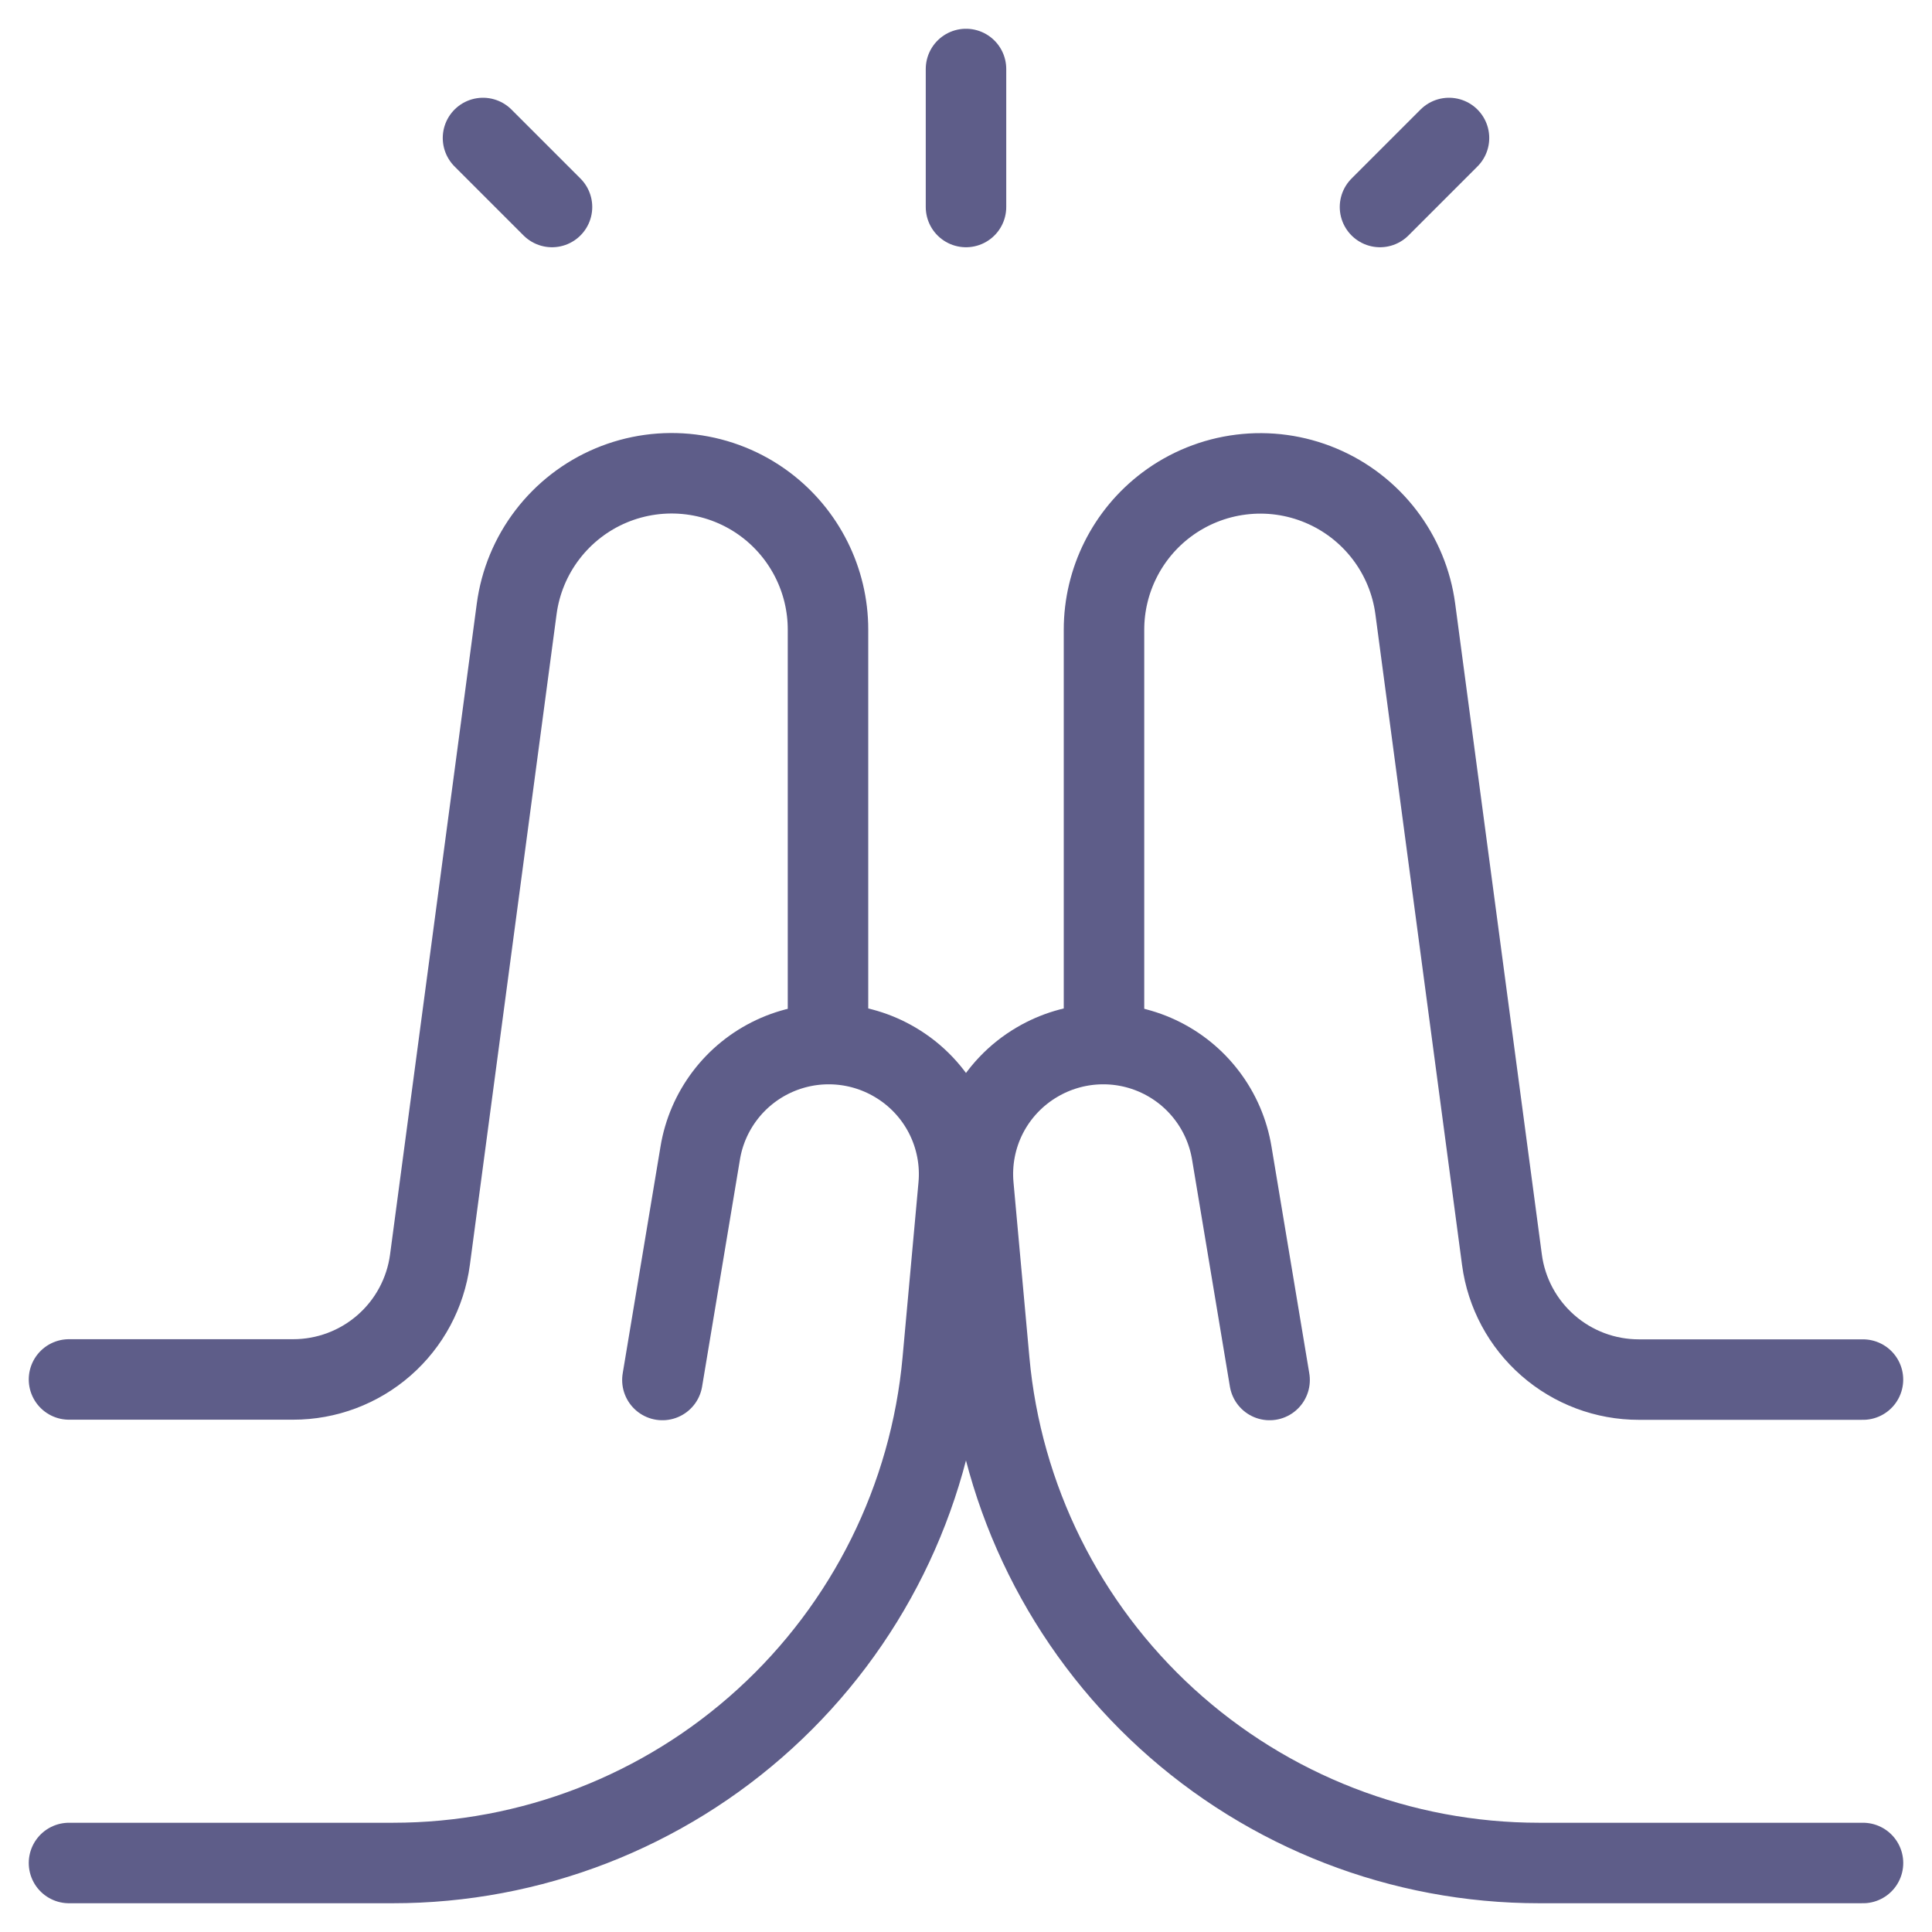
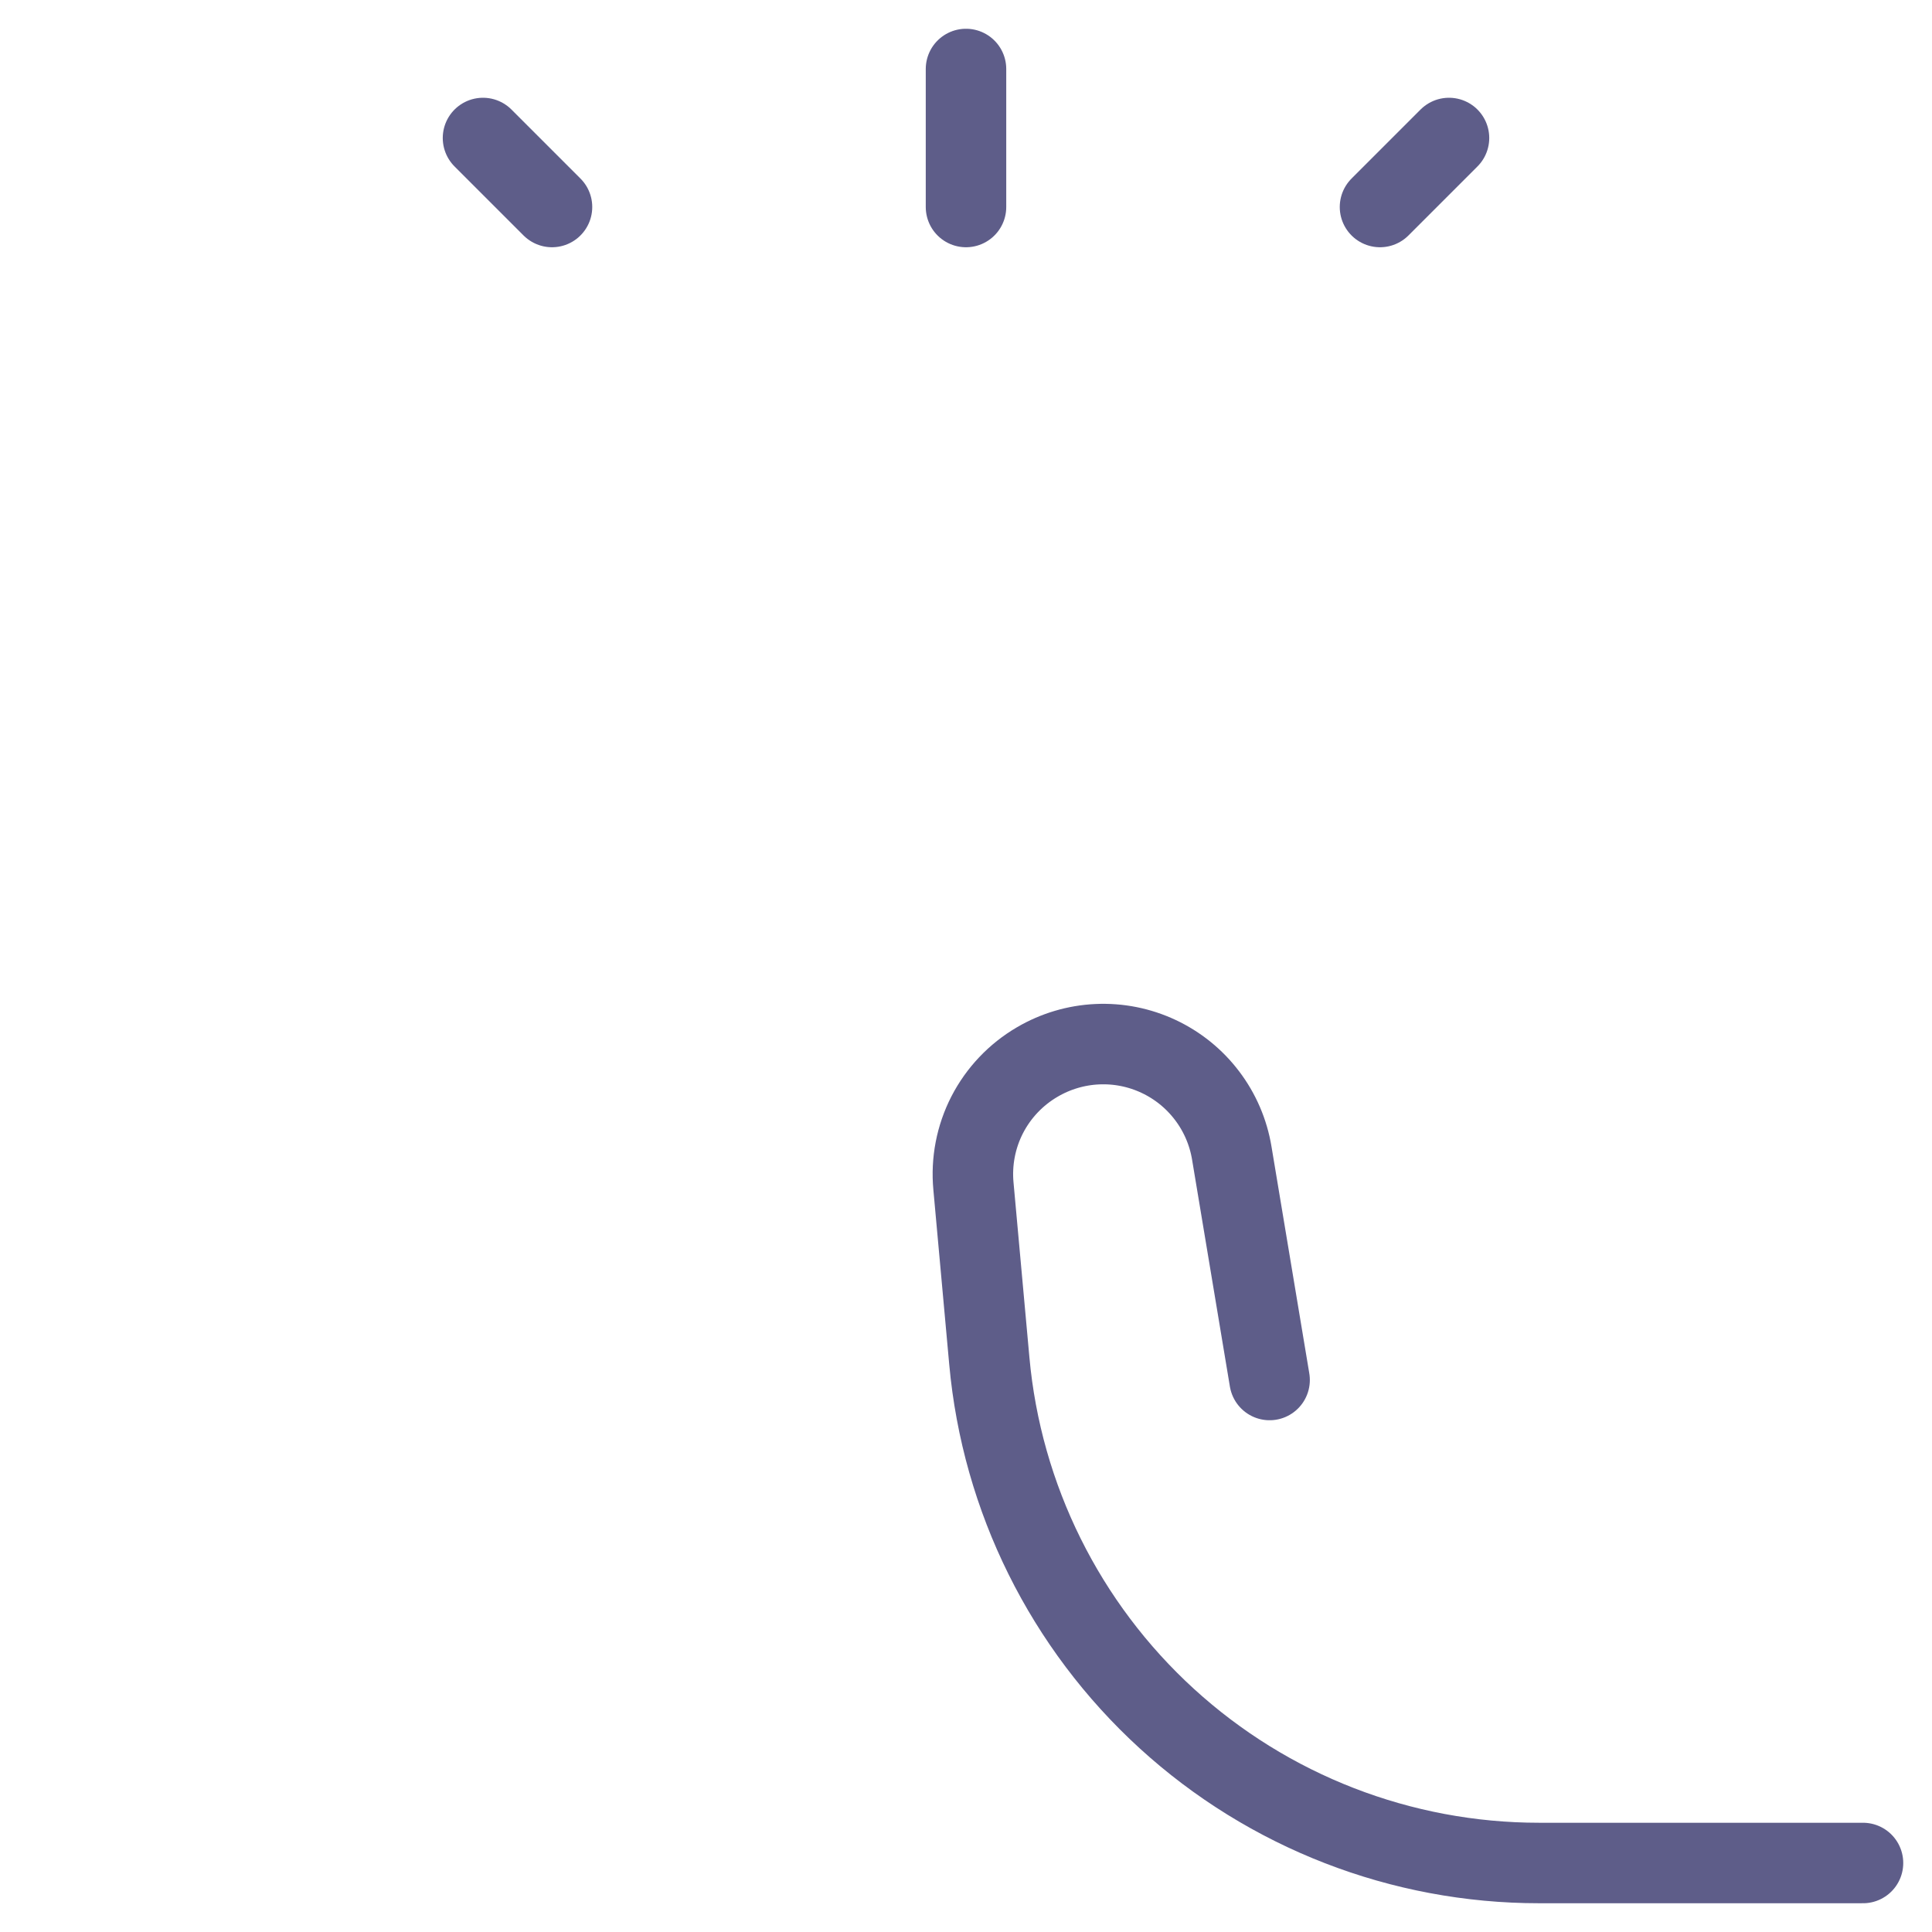
<svg xmlns="http://www.w3.org/2000/svg" width="56" height="56" viewBox="0 0 56 56" fill="none">
  <path d="M28 2V6M40 6L42 4M16 6L14 4M54 54H44.612C40.619 54.001 36.77 52.508 33.821 49.815C30.873 47.123 29.037 43.425 28.676 39.448L28.216 34.384C28.149 33.67 28.287 32.952 28.614 32.314C28.942 31.677 29.445 31.146 30.064 30.784C30.593 30.473 31.189 30.296 31.801 30.267C32.414 30.238 33.024 30.359 33.579 30.619C34.135 30.879 34.618 31.27 34.988 31.759C35.359 32.248 35.604 32.819 35.704 33.424L36.8 40" stroke="#5E5D89" stroke-width="2.333" stroke-linecap="round" stroke-linejoin="round" />
-   <path d="M53.999 39.988H47.504C46.534 39.989 45.596 39.637 44.867 38.998C44.137 38.36 43.663 37.478 43.535 36.516L41.023 17.652C40.919 16.869 40.611 16.126 40.13 15.498C39.65 14.871 39.013 14.379 38.284 14.074C37.555 13.768 36.758 13.658 35.974 13.756C35.189 13.853 34.444 14.154 33.812 14.628C32.672 15.484 32 16.828 32 18.252V29.988M2 54H11.387C15.381 54.001 19.23 52.508 22.178 49.815C25.127 47.123 26.962 43.425 27.323 39.448L27.784 34.384C27.851 33.67 27.712 32.952 27.385 32.314C27.058 31.677 26.555 31.146 25.936 30.784C25.407 30.473 24.811 30.296 24.198 30.267C23.586 30.238 22.976 30.359 22.42 30.619C21.865 30.879 21.381 31.27 21.011 31.759C20.641 32.248 20.395 32.819 20.296 33.424L19.2 40" stroke="#5E5D89" stroke-width="2.333" stroke-linecap="round" stroke-linejoin="round" />
-   <path d="M2 39.984H8.496C9.465 39.985 10.403 39.633 11.133 38.994C11.863 38.356 12.335 37.474 12.463 36.512L14.976 17.652C15.08 16.868 15.387 16.125 15.868 15.497C16.348 14.869 16.984 14.377 17.713 14.071C18.443 13.765 19.239 13.655 20.024 13.752C20.809 13.849 21.555 14.149 22.188 14.624C23.328 15.48 24 16.824 24 18.248V29.984" stroke="#5E5D89" stroke-width="2.333" stroke-linecap="round" stroke-linejoin="round" />
</svg>